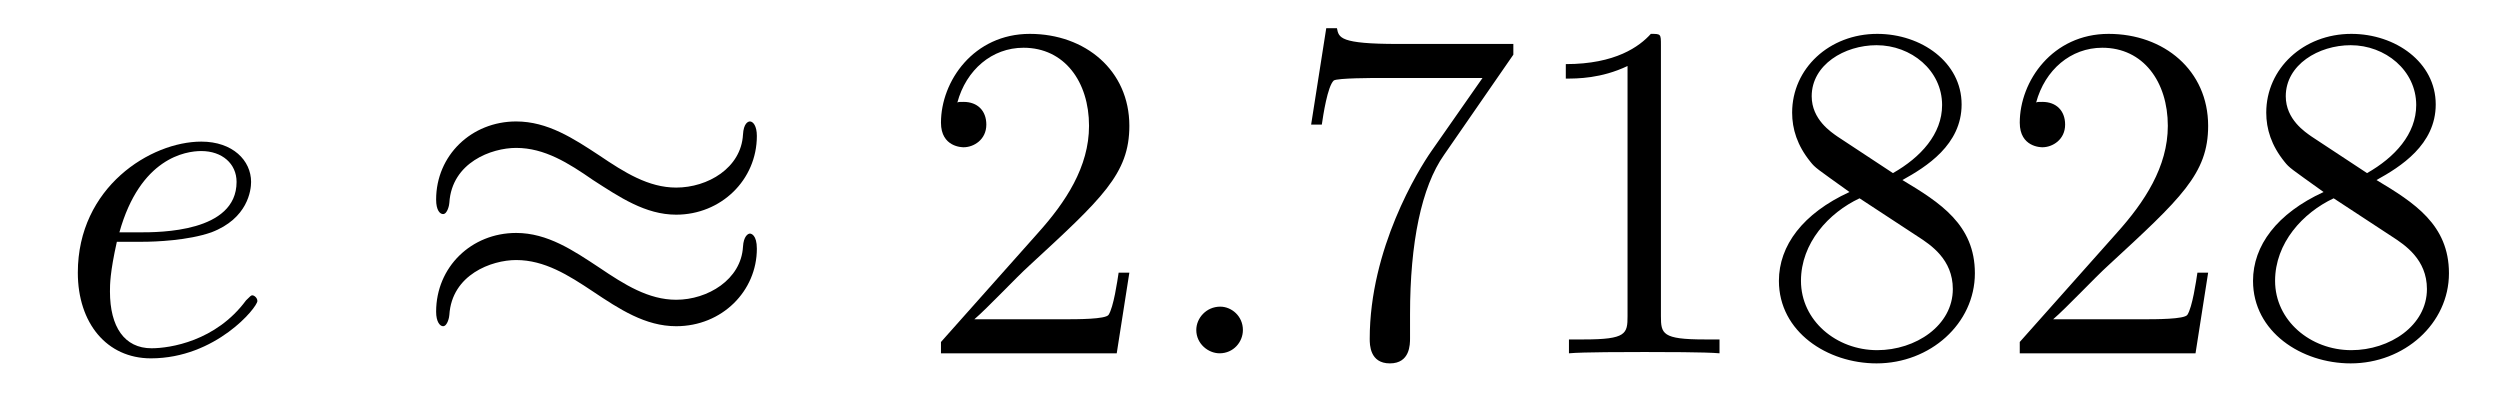
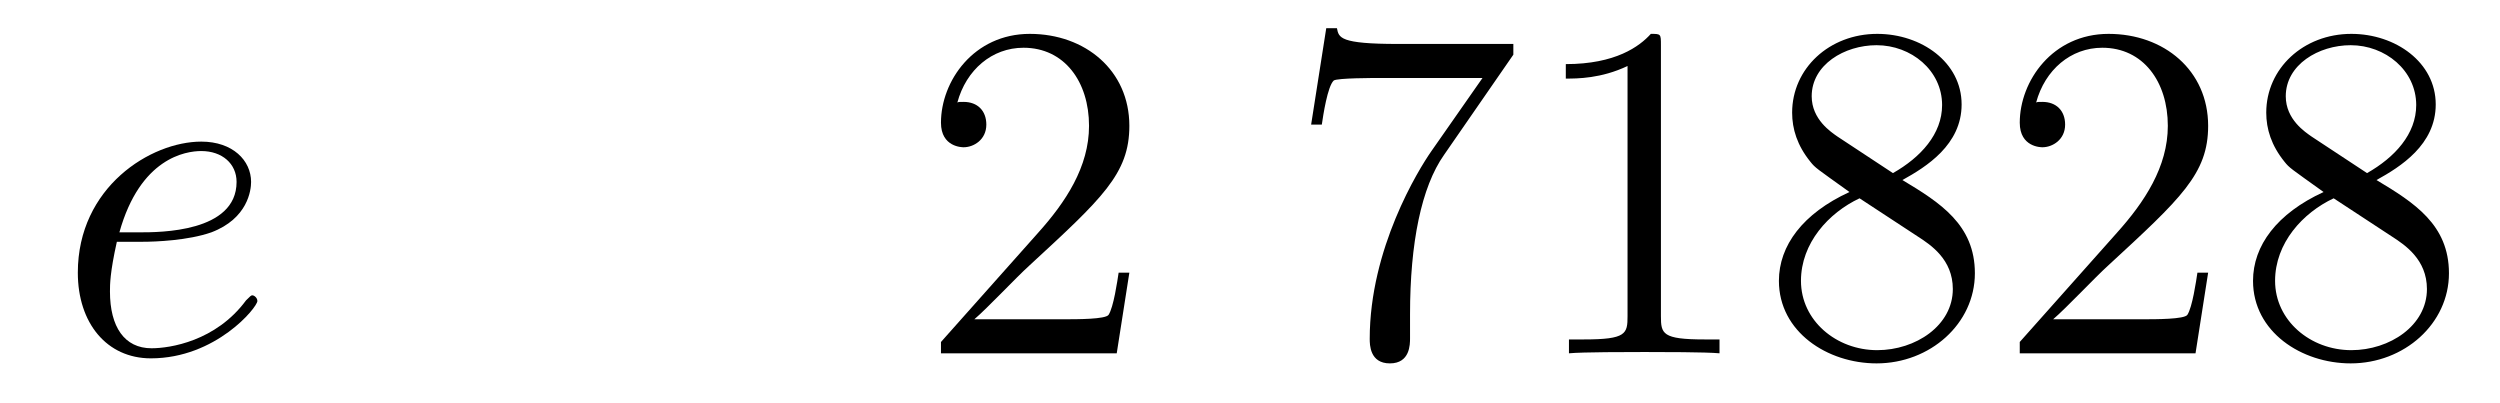
<svg xmlns="http://www.w3.org/2000/svg" height="10pt" version="1.1" viewBox="0 -10 62 10" width="62pt">
  <g id="page1">
    <g transform="matrix(1 0 0 1 -127 653)">
      <path d="M130.539 -657.004C130.852 -657.004 131.664 -657.035 132.242 -657.238C133.148 -657.582 133.227 -658.285 133.227 -658.488C133.227 -659.019 132.773 -659.488 131.992 -659.488C130.742 -659.488 128.93 -658.363 128.93 -656.238C128.93 -654.988 129.648 -654.113 130.742 -654.113C132.352 -654.113 133.383 -655.379 133.383 -655.535C133.383 -655.613 133.305 -655.676 133.258 -655.676C133.227 -655.676 133.211 -655.66 133.102 -655.551C132.352 -654.535 131.211 -654.363 130.758 -654.363C130.086 -654.363 129.727 -654.894 129.727 -655.77C129.727 -655.941 129.727 -656.238 129.898 -657.004H130.539ZM129.961 -657.238C130.477 -659.082 131.602 -659.254 131.992 -659.254C132.508 -659.254 132.867 -658.941 132.867 -658.488C132.867 -657.238 130.961 -657.238 130.461 -657.238H129.961ZM133.797 -654.238" fill-rule="evenodd" />
-       <path d="M145.77 -659.629C145.77 -659.879 145.676 -659.988 145.598 -659.988C145.551 -659.988 145.441 -659.941 145.426 -659.66C145.379 -658.832 144.551 -658.348 143.769 -658.348C143.082 -658.348 142.488 -658.723 141.863 -659.145C141.223 -659.566 140.582 -659.988 139.801 -659.988C138.691 -659.988 137.816 -659.145 137.816 -658.051C137.816 -657.785 137.91 -657.691 137.988 -657.691C138.098 -657.691 138.144 -657.926 138.144 -657.973C138.207 -658.973 139.191 -659.332 139.801 -659.332C140.504 -659.332 141.098 -658.957 141.707 -658.535C142.363 -658.113 143.004 -657.676 143.769 -657.676C144.879 -657.676 145.77 -658.535 145.77 -659.629ZM145.77 -656.832C145.77 -657.176 145.629 -657.207 145.598 -657.207C145.551 -657.207 145.441 -657.144 145.426 -656.879C145.379 -656.066 144.551 -655.566 143.769 -655.566C143.082 -655.566 142.488 -655.941 141.863 -656.363C141.223 -656.785 140.582 -657.223 139.801 -657.223C138.691 -657.223 137.816 -656.379 137.816 -655.269C137.816 -655.02 137.91 -654.91 137.988 -654.91C138.098 -654.91 138.144 -655.145 138.144 -655.191C138.207 -656.191 139.191 -656.551 139.801 -656.551C140.504 -656.551 141.098 -656.176 141.707 -655.77C142.363 -655.332 143.004 -654.91 143.769 -654.91C144.91 -654.91 145.77 -655.785 145.77 -656.832ZM146.398 -654.238" fill-rule="evenodd" />
      <path d="M155.008 -656.238H154.742C154.711 -656.035 154.617 -655.379 154.492 -655.191C154.414 -655.082 153.727 -655.082 153.367 -655.082H151.164C151.492 -655.363 152.211 -656.129 152.523 -656.41C154.336 -658.082 155.008 -658.691 155.008 -659.879C155.008 -661.254 153.914 -662.16 152.539 -662.16C151.148 -662.16 150.336 -660.988 150.336 -659.957C150.336 -659.348 150.867 -659.348 150.898 -659.348C151.148 -659.348 151.461 -659.535 151.461 -659.91C151.461 -660.254 151.242 -660.473 150.898 -660.473C150.789 -660.473 150.773 -660.473 150.742 -660.457C150.961 -661.269 151.602 -661.816 152.383 -661.816C153.398 -661.816 154.008 -660.973 154.008 -659.879C154.008 -658.863 153.43 -657.988 152.742 -657.223L150.336 -654.519V-654.238H154.695L155.008 -656.238ZM155.637 -654.238" fill-rule="evenodd" />
-       <path d="M157.824 -654.816C157.824 -655.16 157.543 -655.395 157.262 -655.395C156.918 -655.395 156.668 -655.113 156.668 -654.816C156.668 -654.473 156.965 -654.238 157.246 -654.238C157.59 -654.238 157.824 -654.519 157.824 -654.816ZM158.875 -654.238" fill-rule="evenodd" />
      <path d="M164.531 -661.644V-661.91H161.672C160.219 -661.91 160.203 -662.066 160.156 -662.301H159.891L159.516 -659.91H159.781C159.813 -660.129 159.922 -660.863 160.078 -661.004C160.172 -661.066 161.063 -661.066 161.234 -661.066H163.766L162.5 -659.254C162.172 -658.785 160.969 -656.832 160.969 -654.598C160.969 -654.457 160.969 -653.988 161.469 -653.988C161.969 -653.988 161.969 -654.457 161.969 -654.613V-655.207C161.969 -656.973 162.25 -658.363 162.813 -659.16L164.531 -661.644ZM168.191 -661.879C168.191 -662.16 168.191 -662.16 167.941 -662.16C167.66 -661.848 167.066 -661.41 165.832 -661.41V-661.051C166.113 -661.051 166.707 -661.051 167.363 -661.363V-655.16C167.363 -654.723 167.332 -654.582 166.285 -654.582H165.91V-654.238C166.238 -654.27 167.394 -654.27 167.785 -654.27C168.176 -654.27 169.316 -654.27 169.644 -654.238V-654.582H169.269C168.223 -654.582 168.191 -654.723 168.191 -655.16V-661.879ZM174.18 -658.535C174.773 -658.863 175.648 -659.41 175.648 -660.41C175.648 -661.457 174.648 -662.16 173.555 -662.16C172.367 -662.16 171.445 -661.301 171.445 -660.207C171.445 -659.801 171.57 -659.394 171.898 -658.988C172.023 -658.832 172.039 -658.832 172.867 -658.238C171.711 -657.707 171.117 -656.91 171.117 -656.035C171.117 -654.77 172.32 -653.988 173.539 -653.988C174.867 -653.988 175.977 -654.973 175.977 -656.223C175.977 -657.426 175.117 -657.973 174.18 -658.535ZM172.57 -659.613C172.414 -659.723 171.93 -660.035 171.93 -660.613C171.93 -661.395 172.742 -661.879 173.539 -661.879C174.398 -661.879 175.164 -661.254 175.164 -660.395C175.164 -659.676 174.633 -659.098 173.945 -658.707L172.57 -659.613ZM173.117 -658.082L174.57 -657.129C174.883 -656.926 175.43 -656.566 175.43 -655.832C175.43 -654.926 174.508 -654.316 173.555 -654.316C172.539 -654.316 171.664 -655.051 171.664 -656.035C171.664 -656.973 172.352 -657.723 173.117 -658.082ZM181.762 -656.238H181.496C181.465 -656.035 181.371 -655.379 181.246 -655.191C181.168 -655.082 180.48 -655.082 180.121 -655.082H177.918C178.246 -655.363 178.965 -656.129 179.277 -656.41C181.09 -658.082 181.762 -658.691 181.762 -659.879C181.762 -661.254 180.668 -662.16 179.293 -662.16C177.902 -662.16 177.09 -660.988 177.09 -659.957C177.09 -659.348 177.621 -659.348 177.652 -659.348C177.902 -659.348 178.215 -659.535 178.215 -659.91C178.215 -660.254 177.996 -660.473 177.652 -660.473C177.543 -660.473 177.527 -660.473 177.496 -660.457C177.715 -661.269 178.356 -661.816 179.137 -661.816C180.152 -661.816 180.762 -660.973 180.762 -659.879C180.762 -658.863 180.184 -657.988 179.496 -657.223L177.09 -654.519V-654.238H181.449L181.762 -656.238ZM185.937 -658.535C186.531 -658.863 187.406 -659.41 187.406 -660.41C187.406 -661.457 186.406 -662.16 185.313 -662.16C184.125 -662.16 183.203 -661.301 183.203 -660.207C183.203 -659.801 183.328 -659.394 183.656 -658.988C183.781 -658.832 183.797 -658.832 184.625 -658.238C183.469 -657.707 182.875 -656.91 182.875 -656.035C182.875 -654.77 184.078 -653.988 185.297 -653.988C186.625 -653.988 187.734 -654.973 187.734 -656.223C187.734 -657.426 186.875 -657.973 185.937 -658.535ZM184.328 -659.613C184.172 -659.723 183.687 -660.035 183.687 -660.613C183.687 -661.395 184.5 -661.879 185.297 -661.879C186.156 -661.879 186.922 -661.254 186.922 -660.395C186.922 -659.676 186.391 -659.098 185.703 -658.707L184.328 -659.613ZM184.875 -658.082L186.328 -657.129C186.641 -656.926 187.188 -656.566 187.188 -655.832C187.188 -654.926 186.266 -654.316 185.313 -654.316C184.297 -654.316 183.422 -655.051 183.422 -656.035C183.422 -656.973 184.109 -657.723 184.875 -658.082ZM188.27 -654.238" fill-rule="evenodd" />
    </g>
  </g>
</svg>